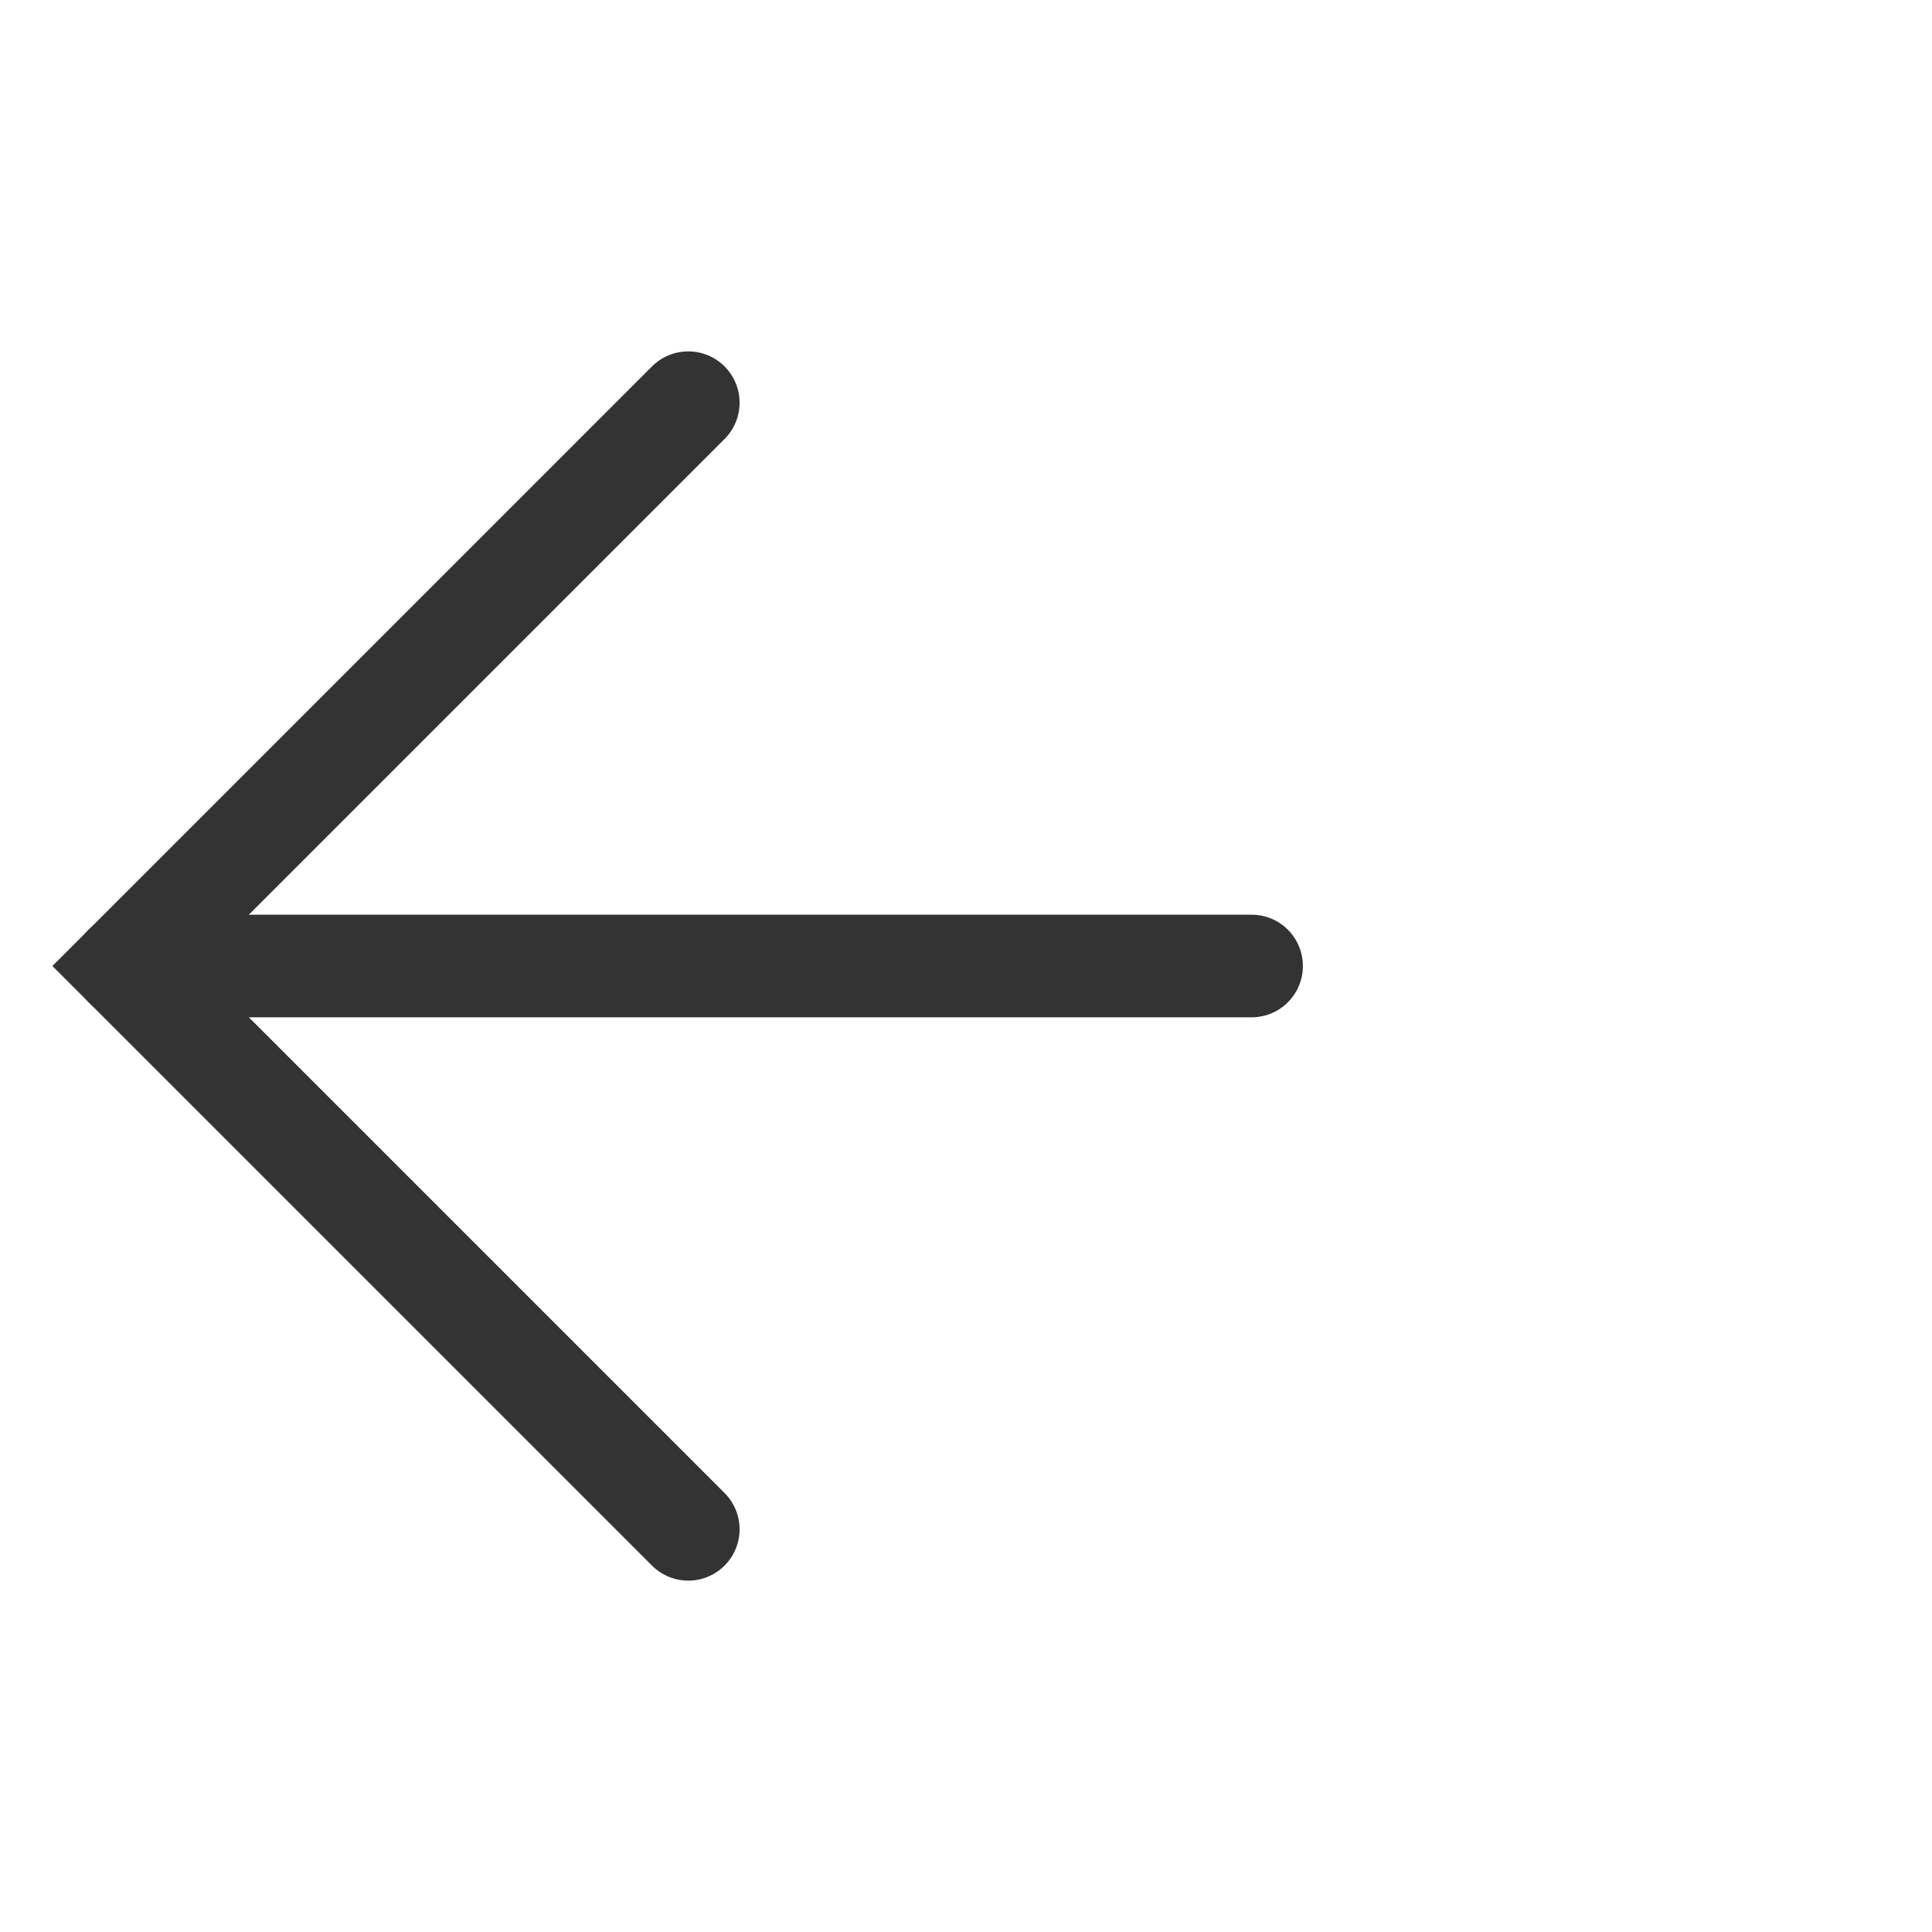
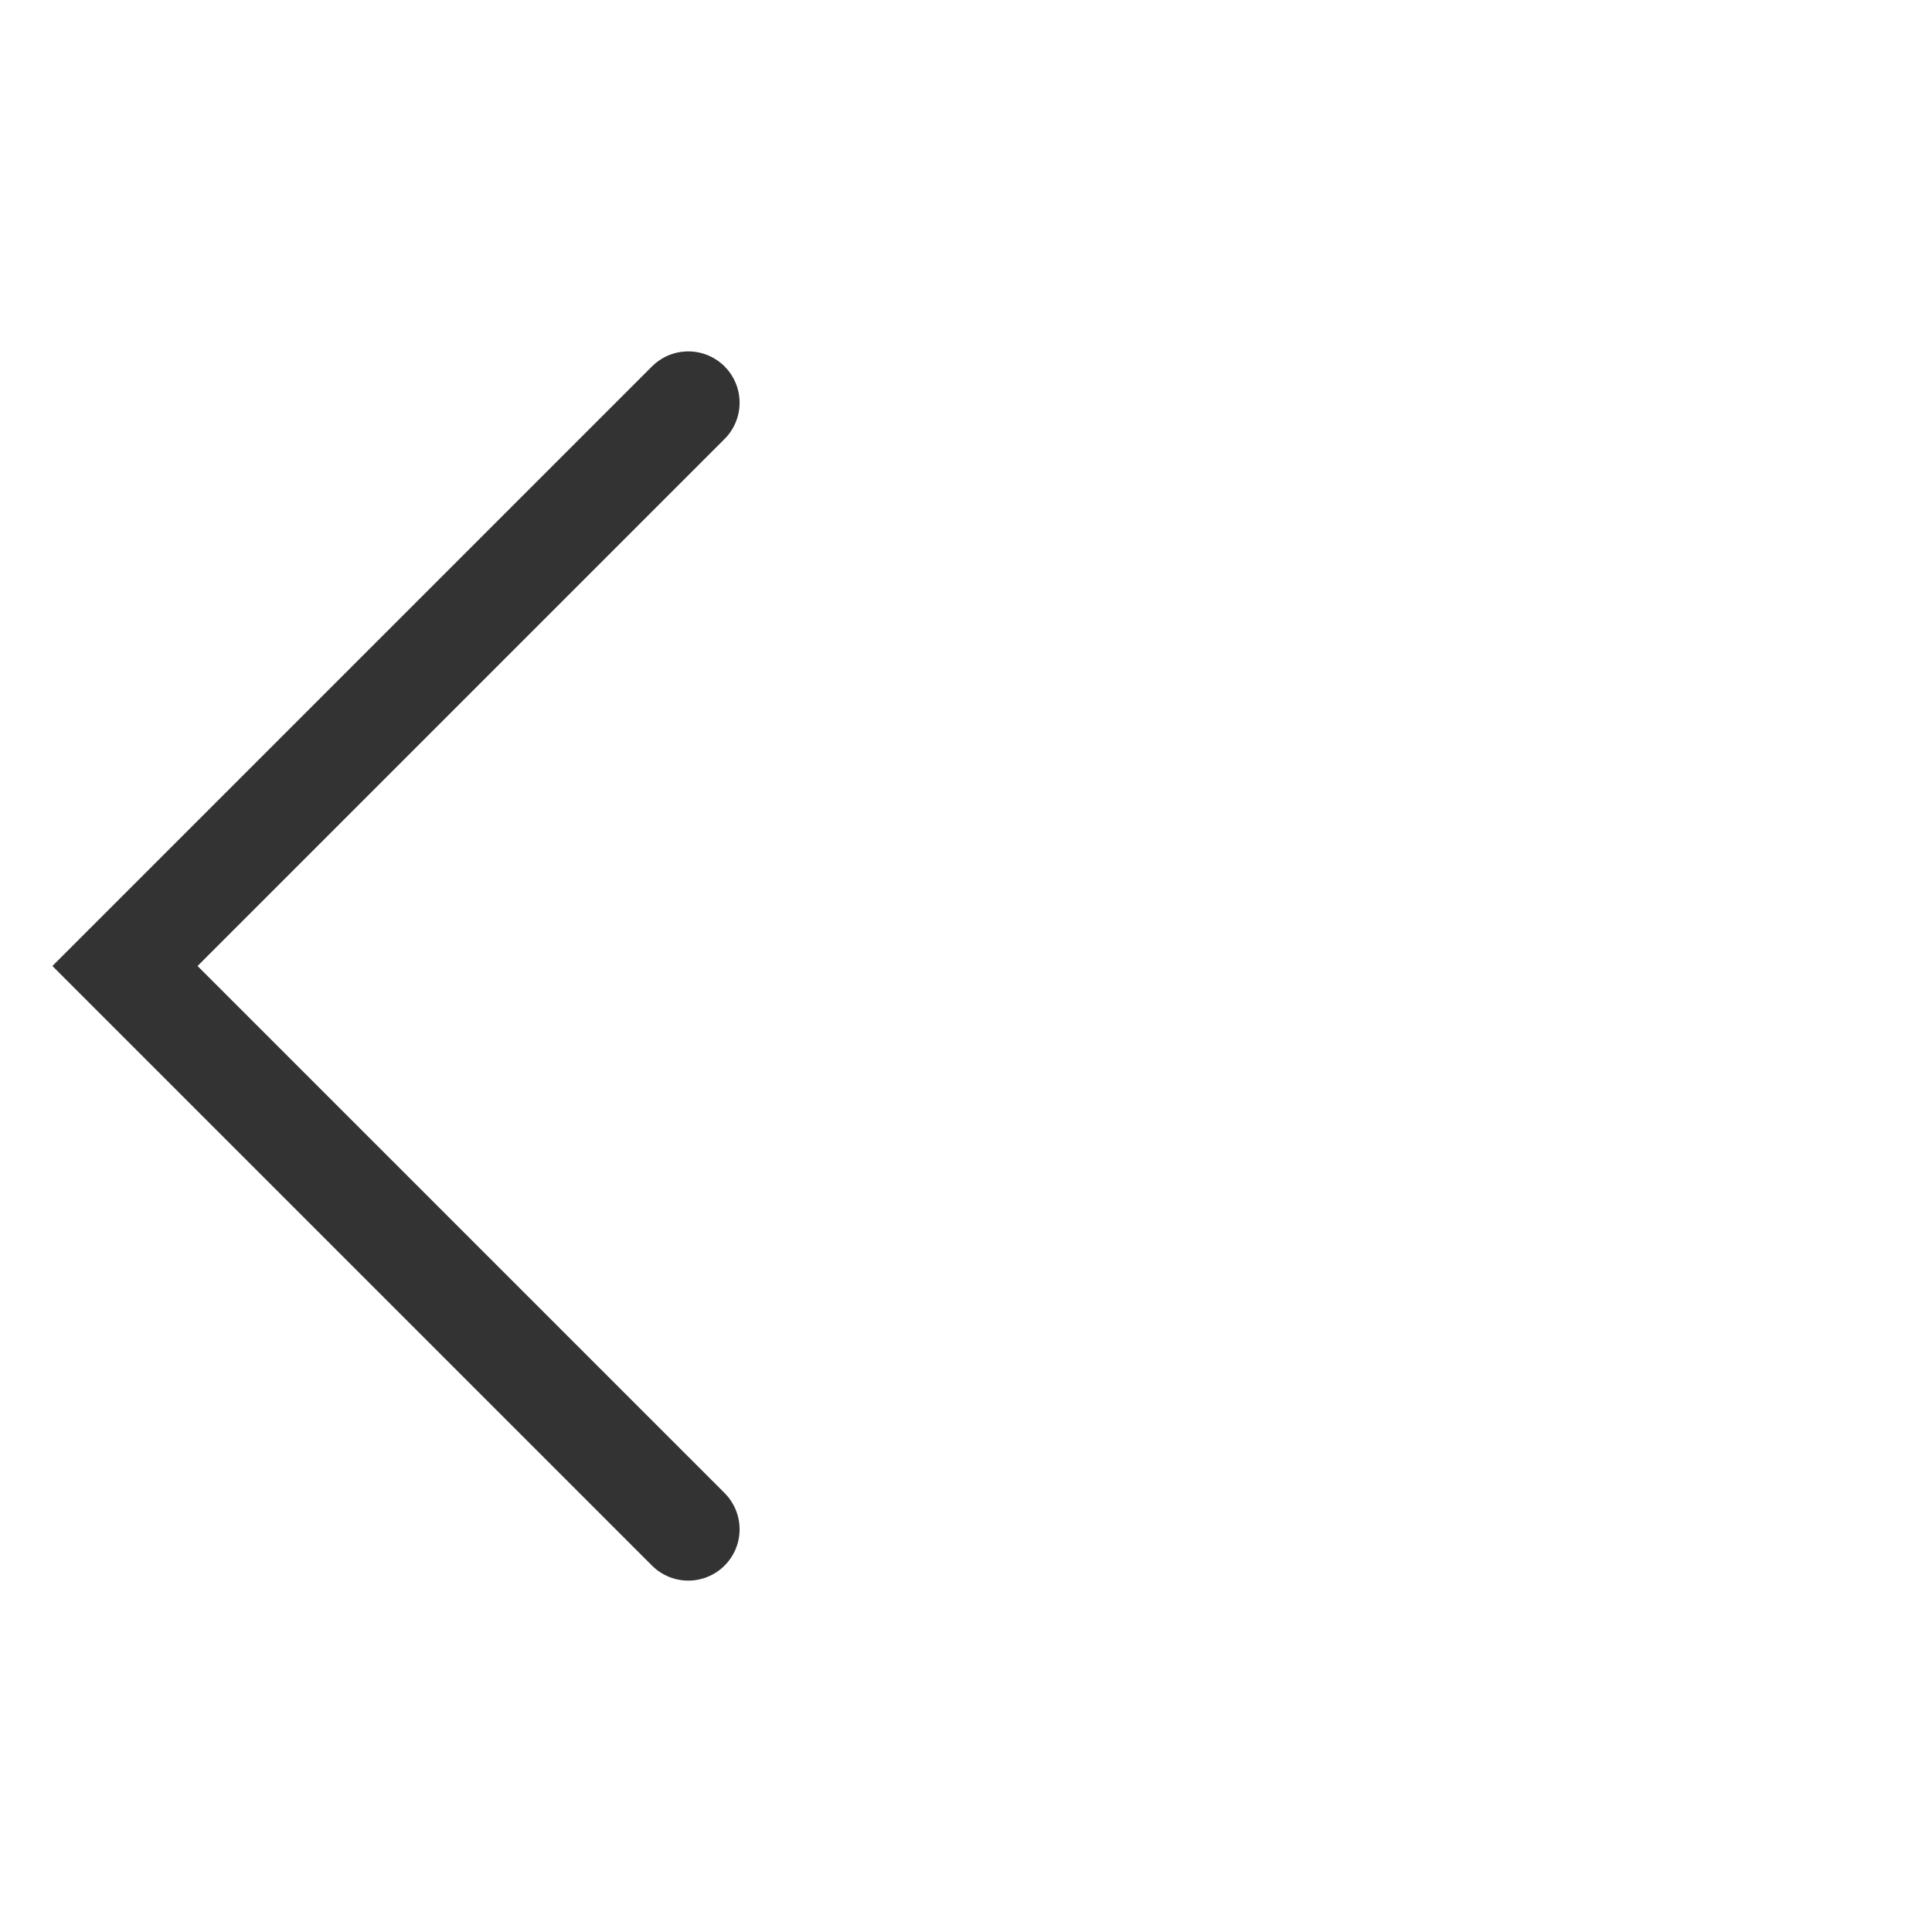
<svg xmlns="http://www.w3.org/2000/svg" version="1.1" id="Layer_1" x="0px" y="0px" viewBox="0 0 32 32" style="enable-background:new 0 0 32 32;" xml:space="preserve">
  <style type="text/css">
	.st0{fill:none;stroke:#333;stroke-width:1.7;stroke-linecap:round;stroke-linejoin:butt;stroke-miterlimit:5.333;}
</style>
-   <line transform="translate(-4.6, 0)" class="st0" x1="6.67" y1="16" x2="25.33" y2="16" />
  <polyline transform="translate(-4.6, 0)" class="st0" points="16,6.67 6.67,16 16,25.33 " />
</svg>